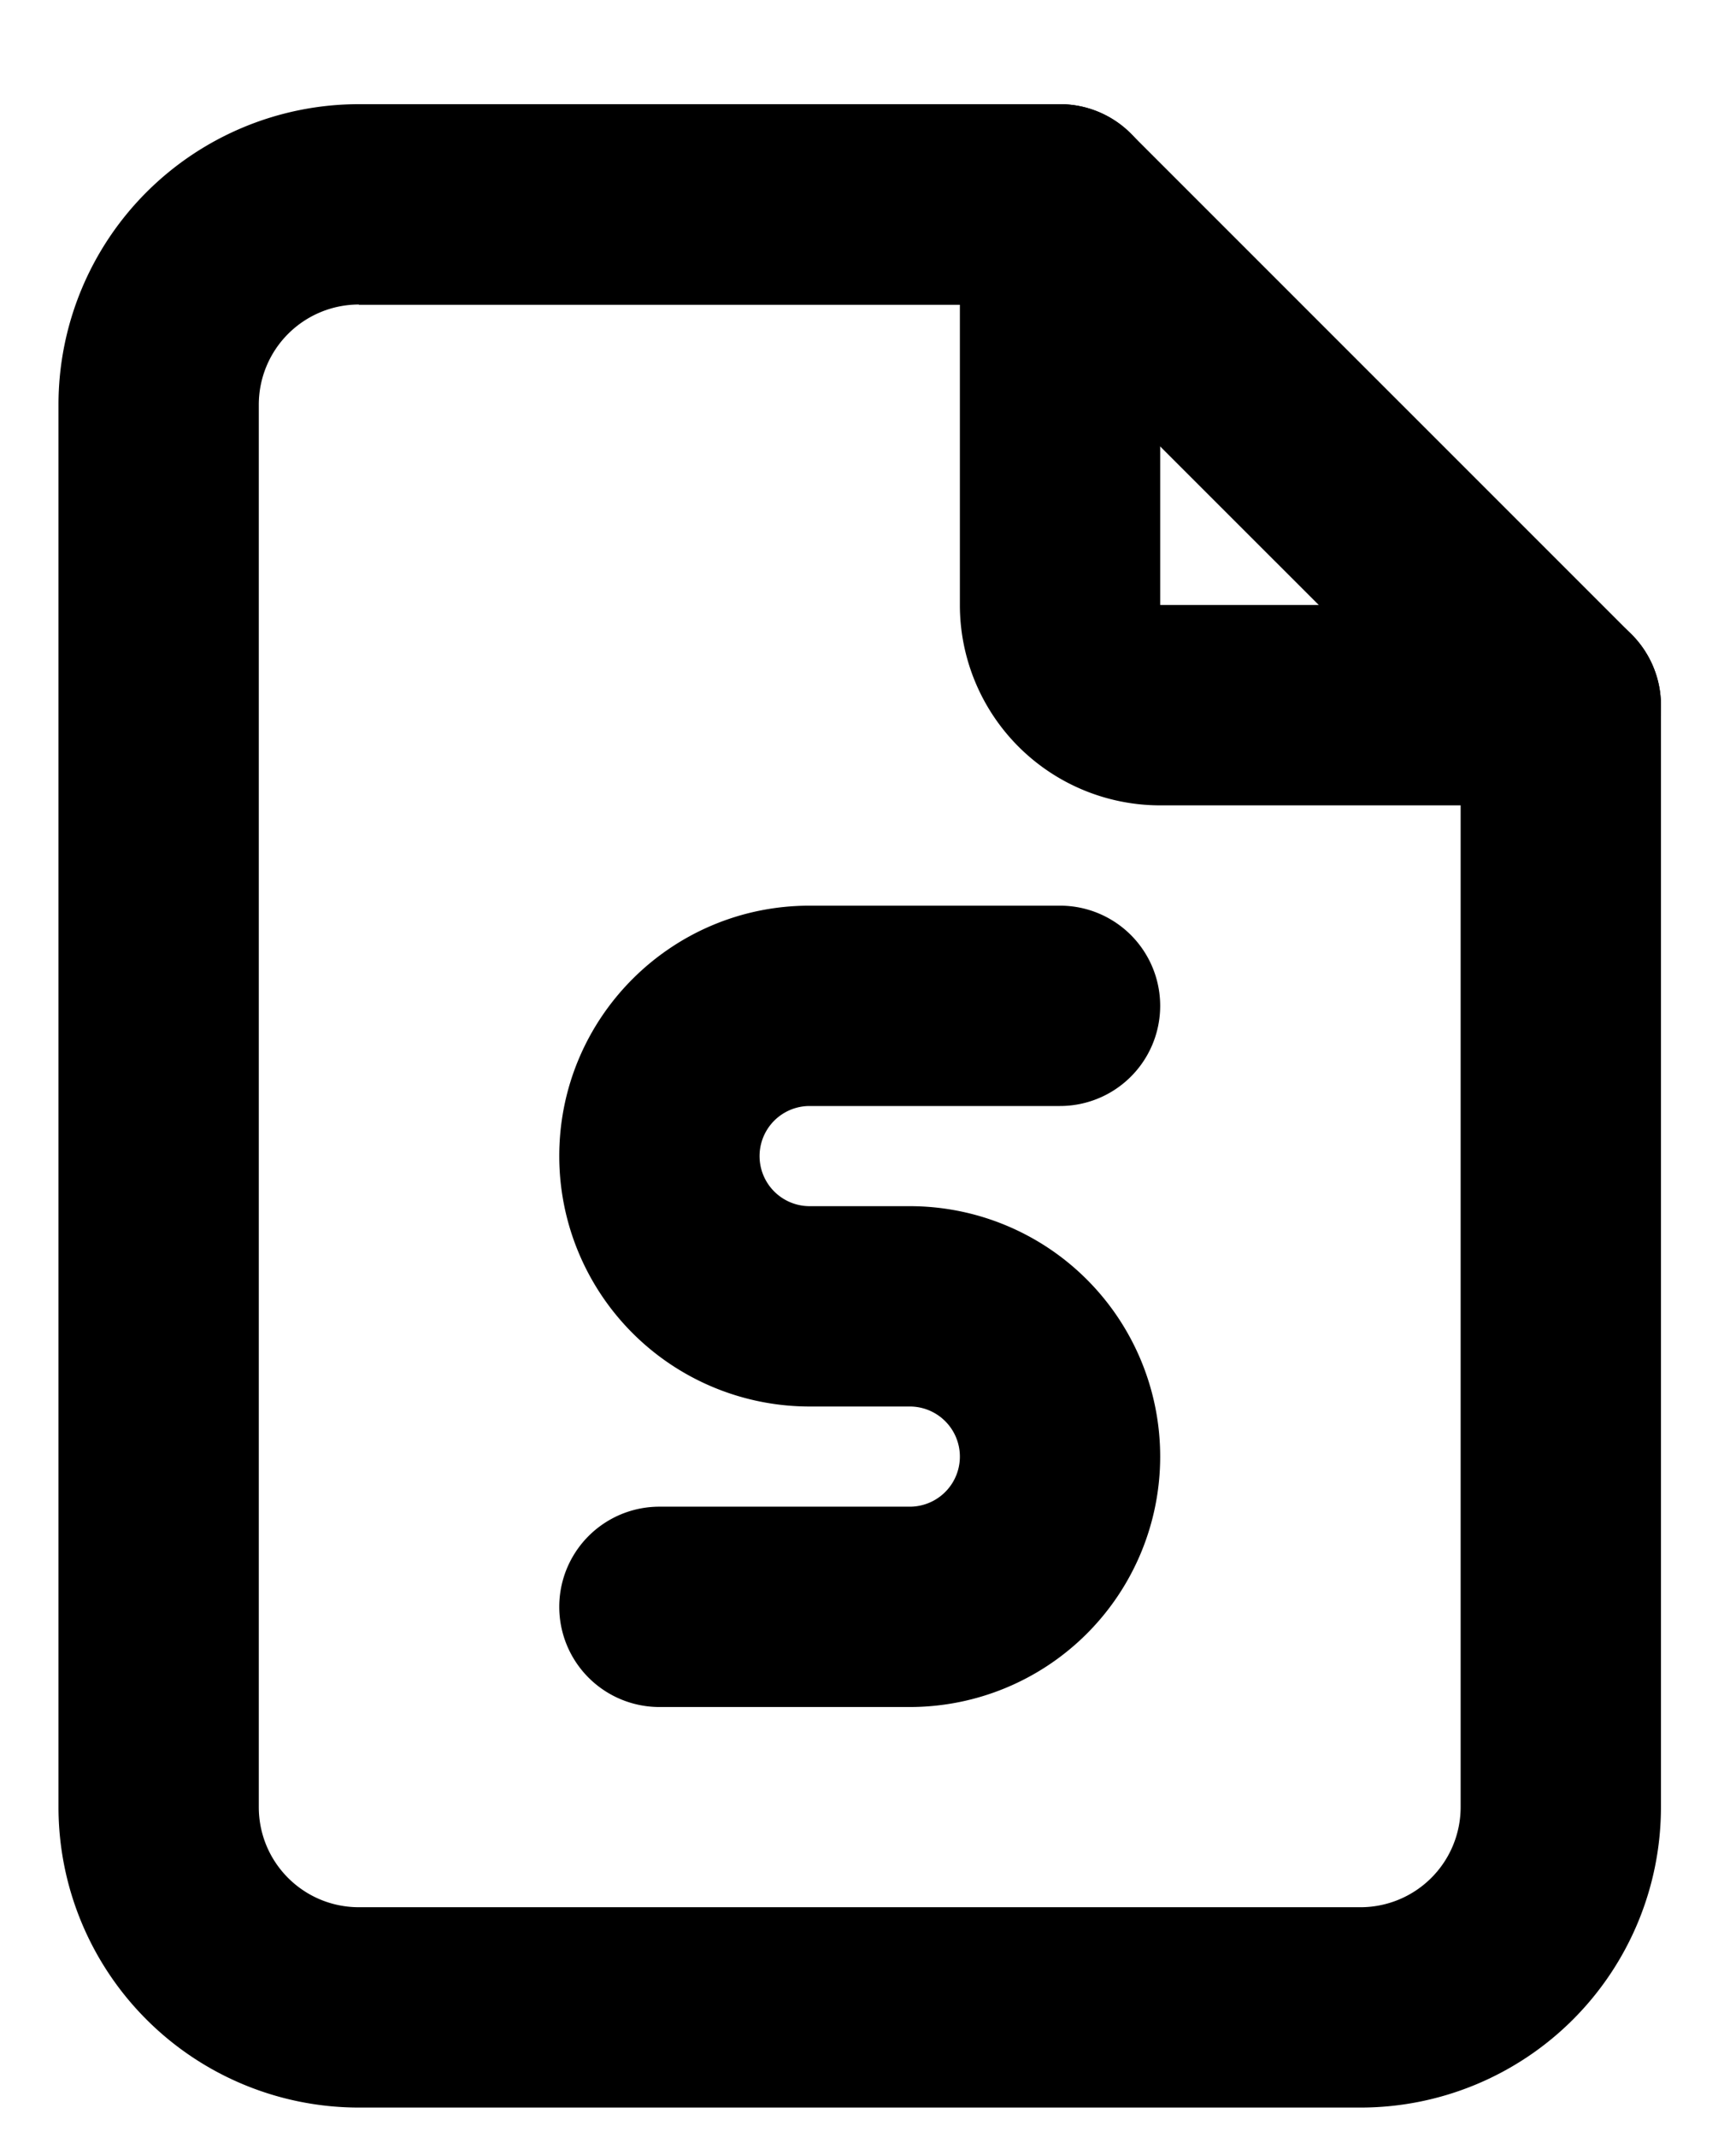
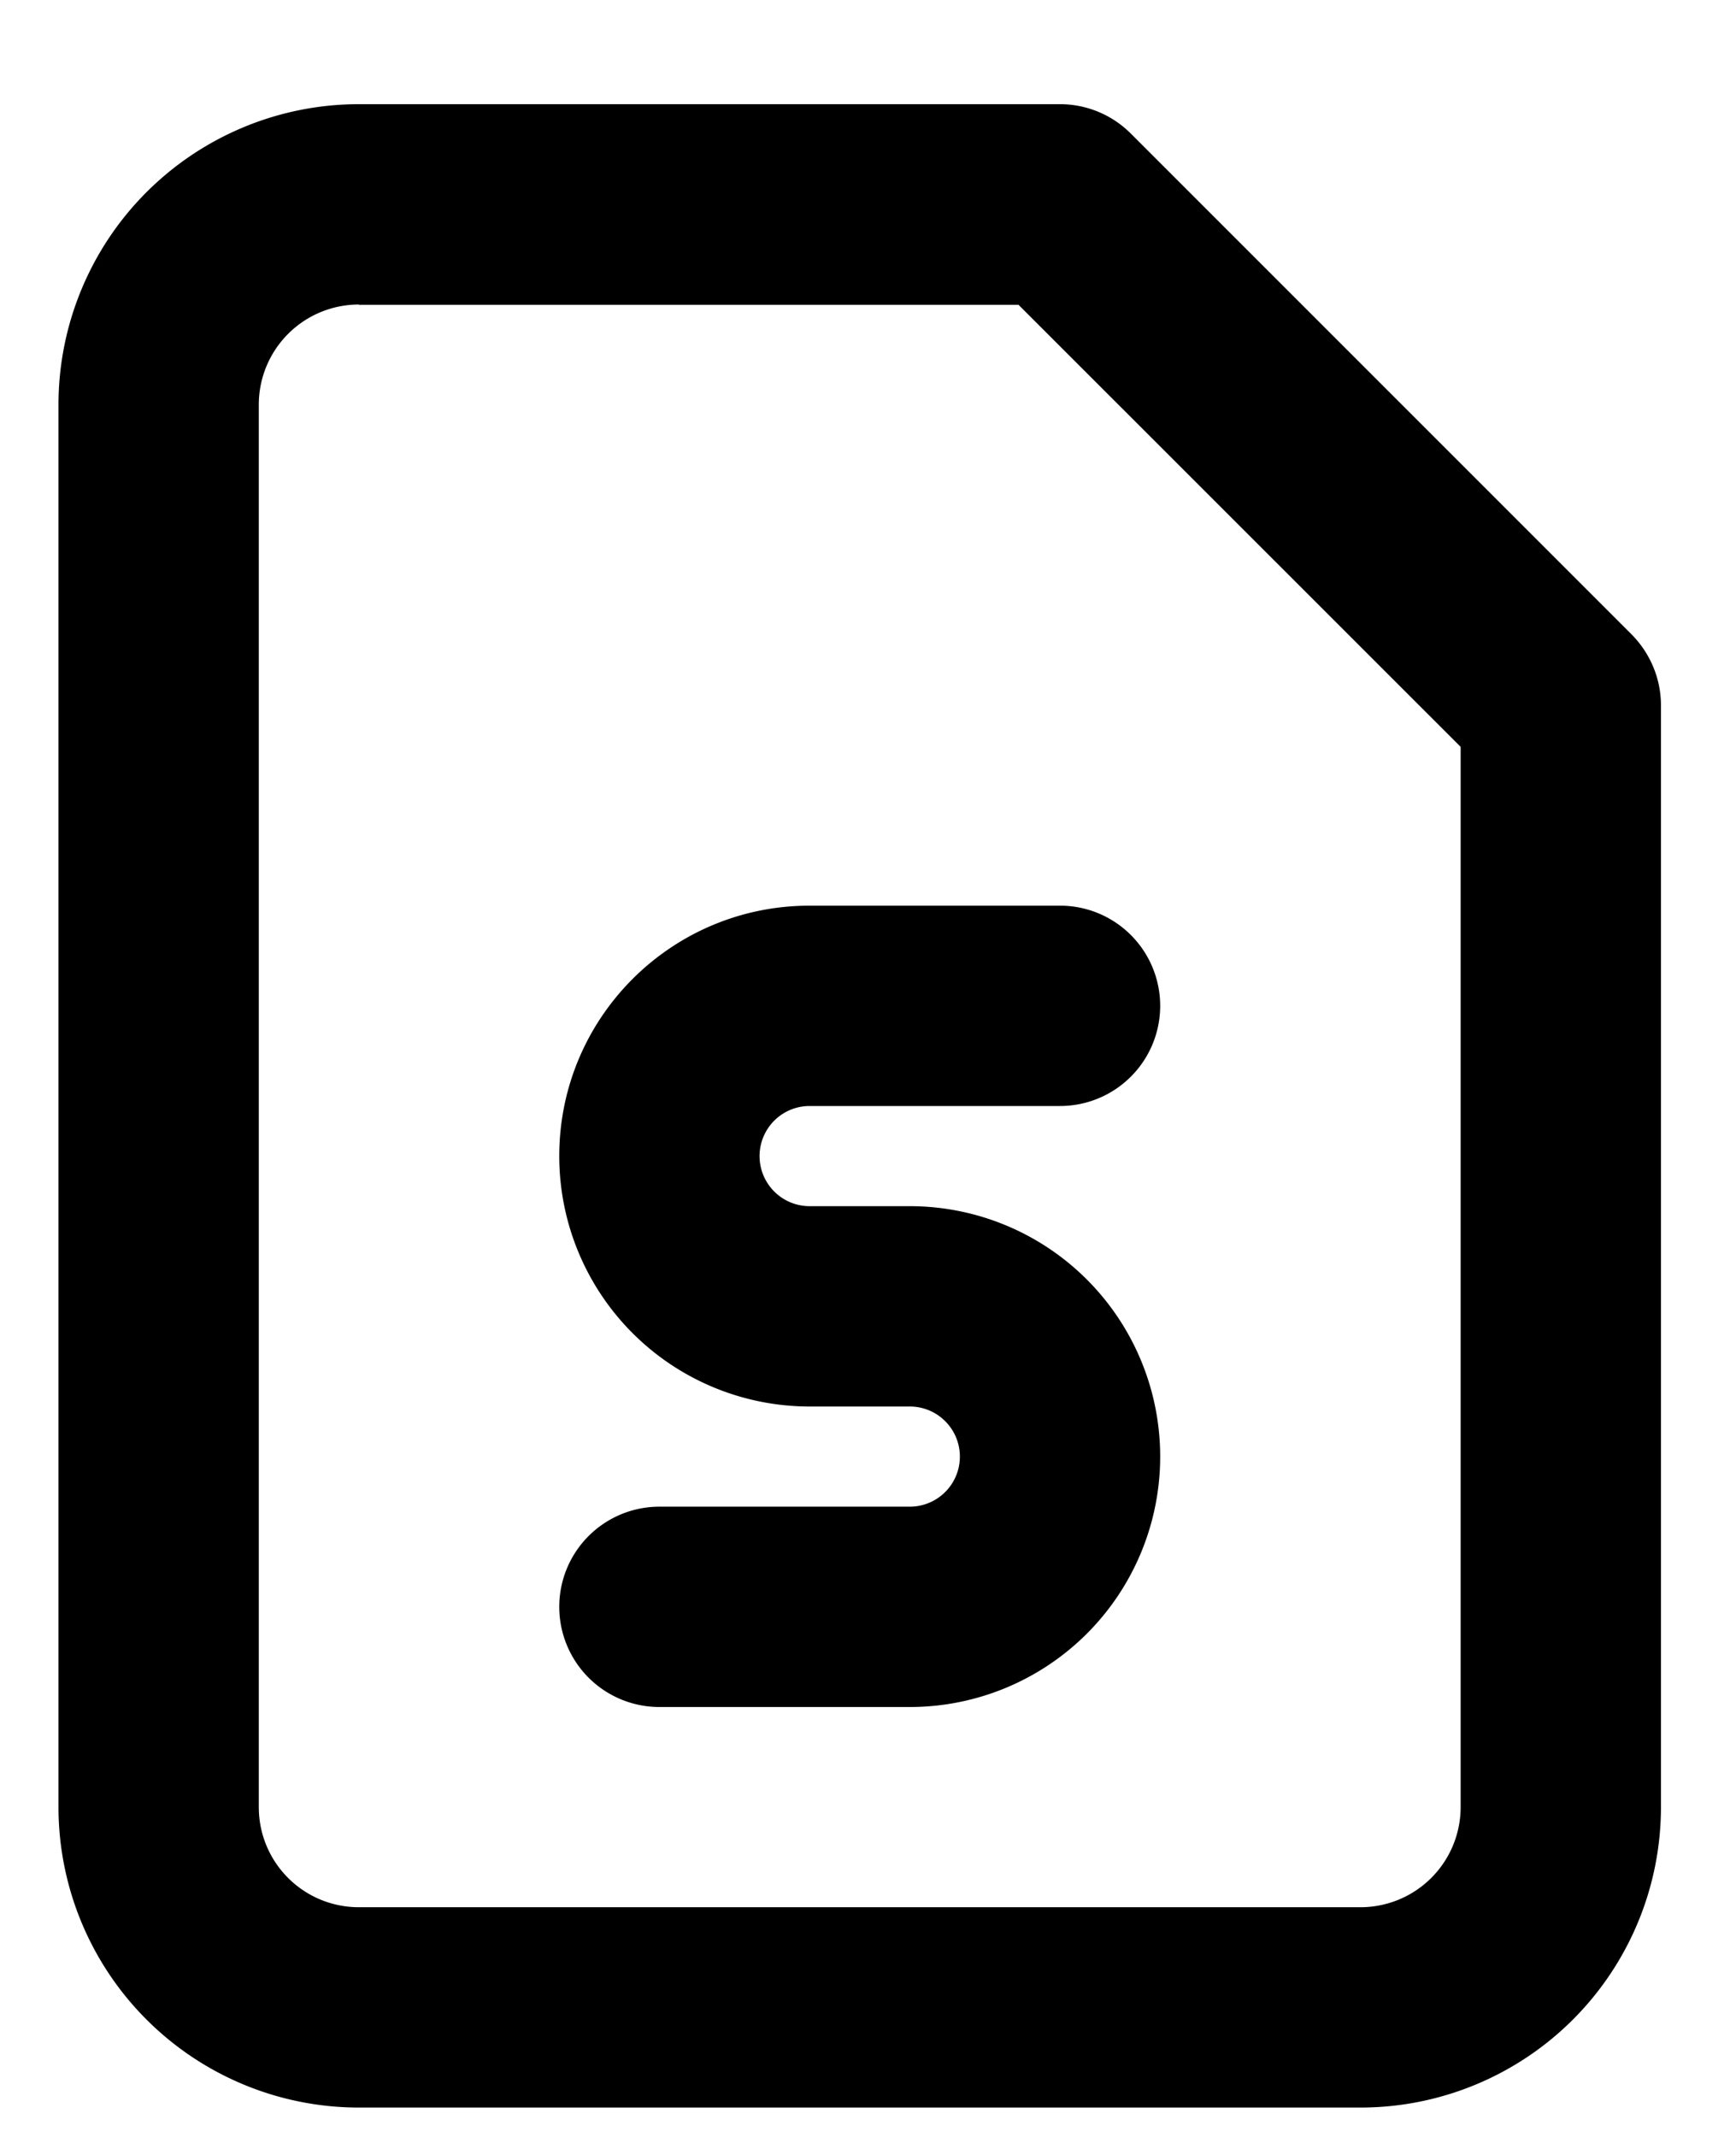
<svg xmlns="http://www.w3.org/2000/svg" width="13" height="16" viewBox="0 0 13 16" fill="none">
-   <path fill-rule="evenodd" clip-rule="evenodd" d="M7.938.78a.75.75 0 0 1 .75.75v3h3a.75.75 0 0 1 0 1.5h-3a1.5 1.5 0 0 1-1.5-1.5v-3a.75.75 0 0 1 .75-.75z" fill="currentColor" />
  <path fill-rule="evenodd" clip-rule="evenodd" d="M2.688 2.28a.75.75 0 0 0-.75.75v10.5c0 .415.335.75.75.75h7.5a.75.75 0 0 0 .75-.75V5.592l-3.311-3.31h-4.94zm-2.25.75A2.25 2.25 0 0 1 2.688.78h5.25a.75.75 0 0 1 .53.22l3.75 3.75c.14.141.22.332.22.53v8.25a2.25 2.25 0 0 1-2.25 2.25h-7.5a2.25 2.25 0 0 1-2.25-2.25V3.03z" fill="currentColor" />
  <path fill-rule="evenodd" clip-rule="evenodd" d="M4.188 8.656c0-1.036.839-1.875 1.875-1.875h1.875a.75.75 0 0 1 0 1.5H6.063a.375.375 0 1 0 0 .75h.75a1.875 1.875 0 0 1 0 3.75H4.938a.75.75 0 0 1 0-1.5h1.875a.375.375 0 0 0 0-.75h-.75a1.875 1.875 0 0 1-1.875-1.875z" fill="currentColor" />
</svg>